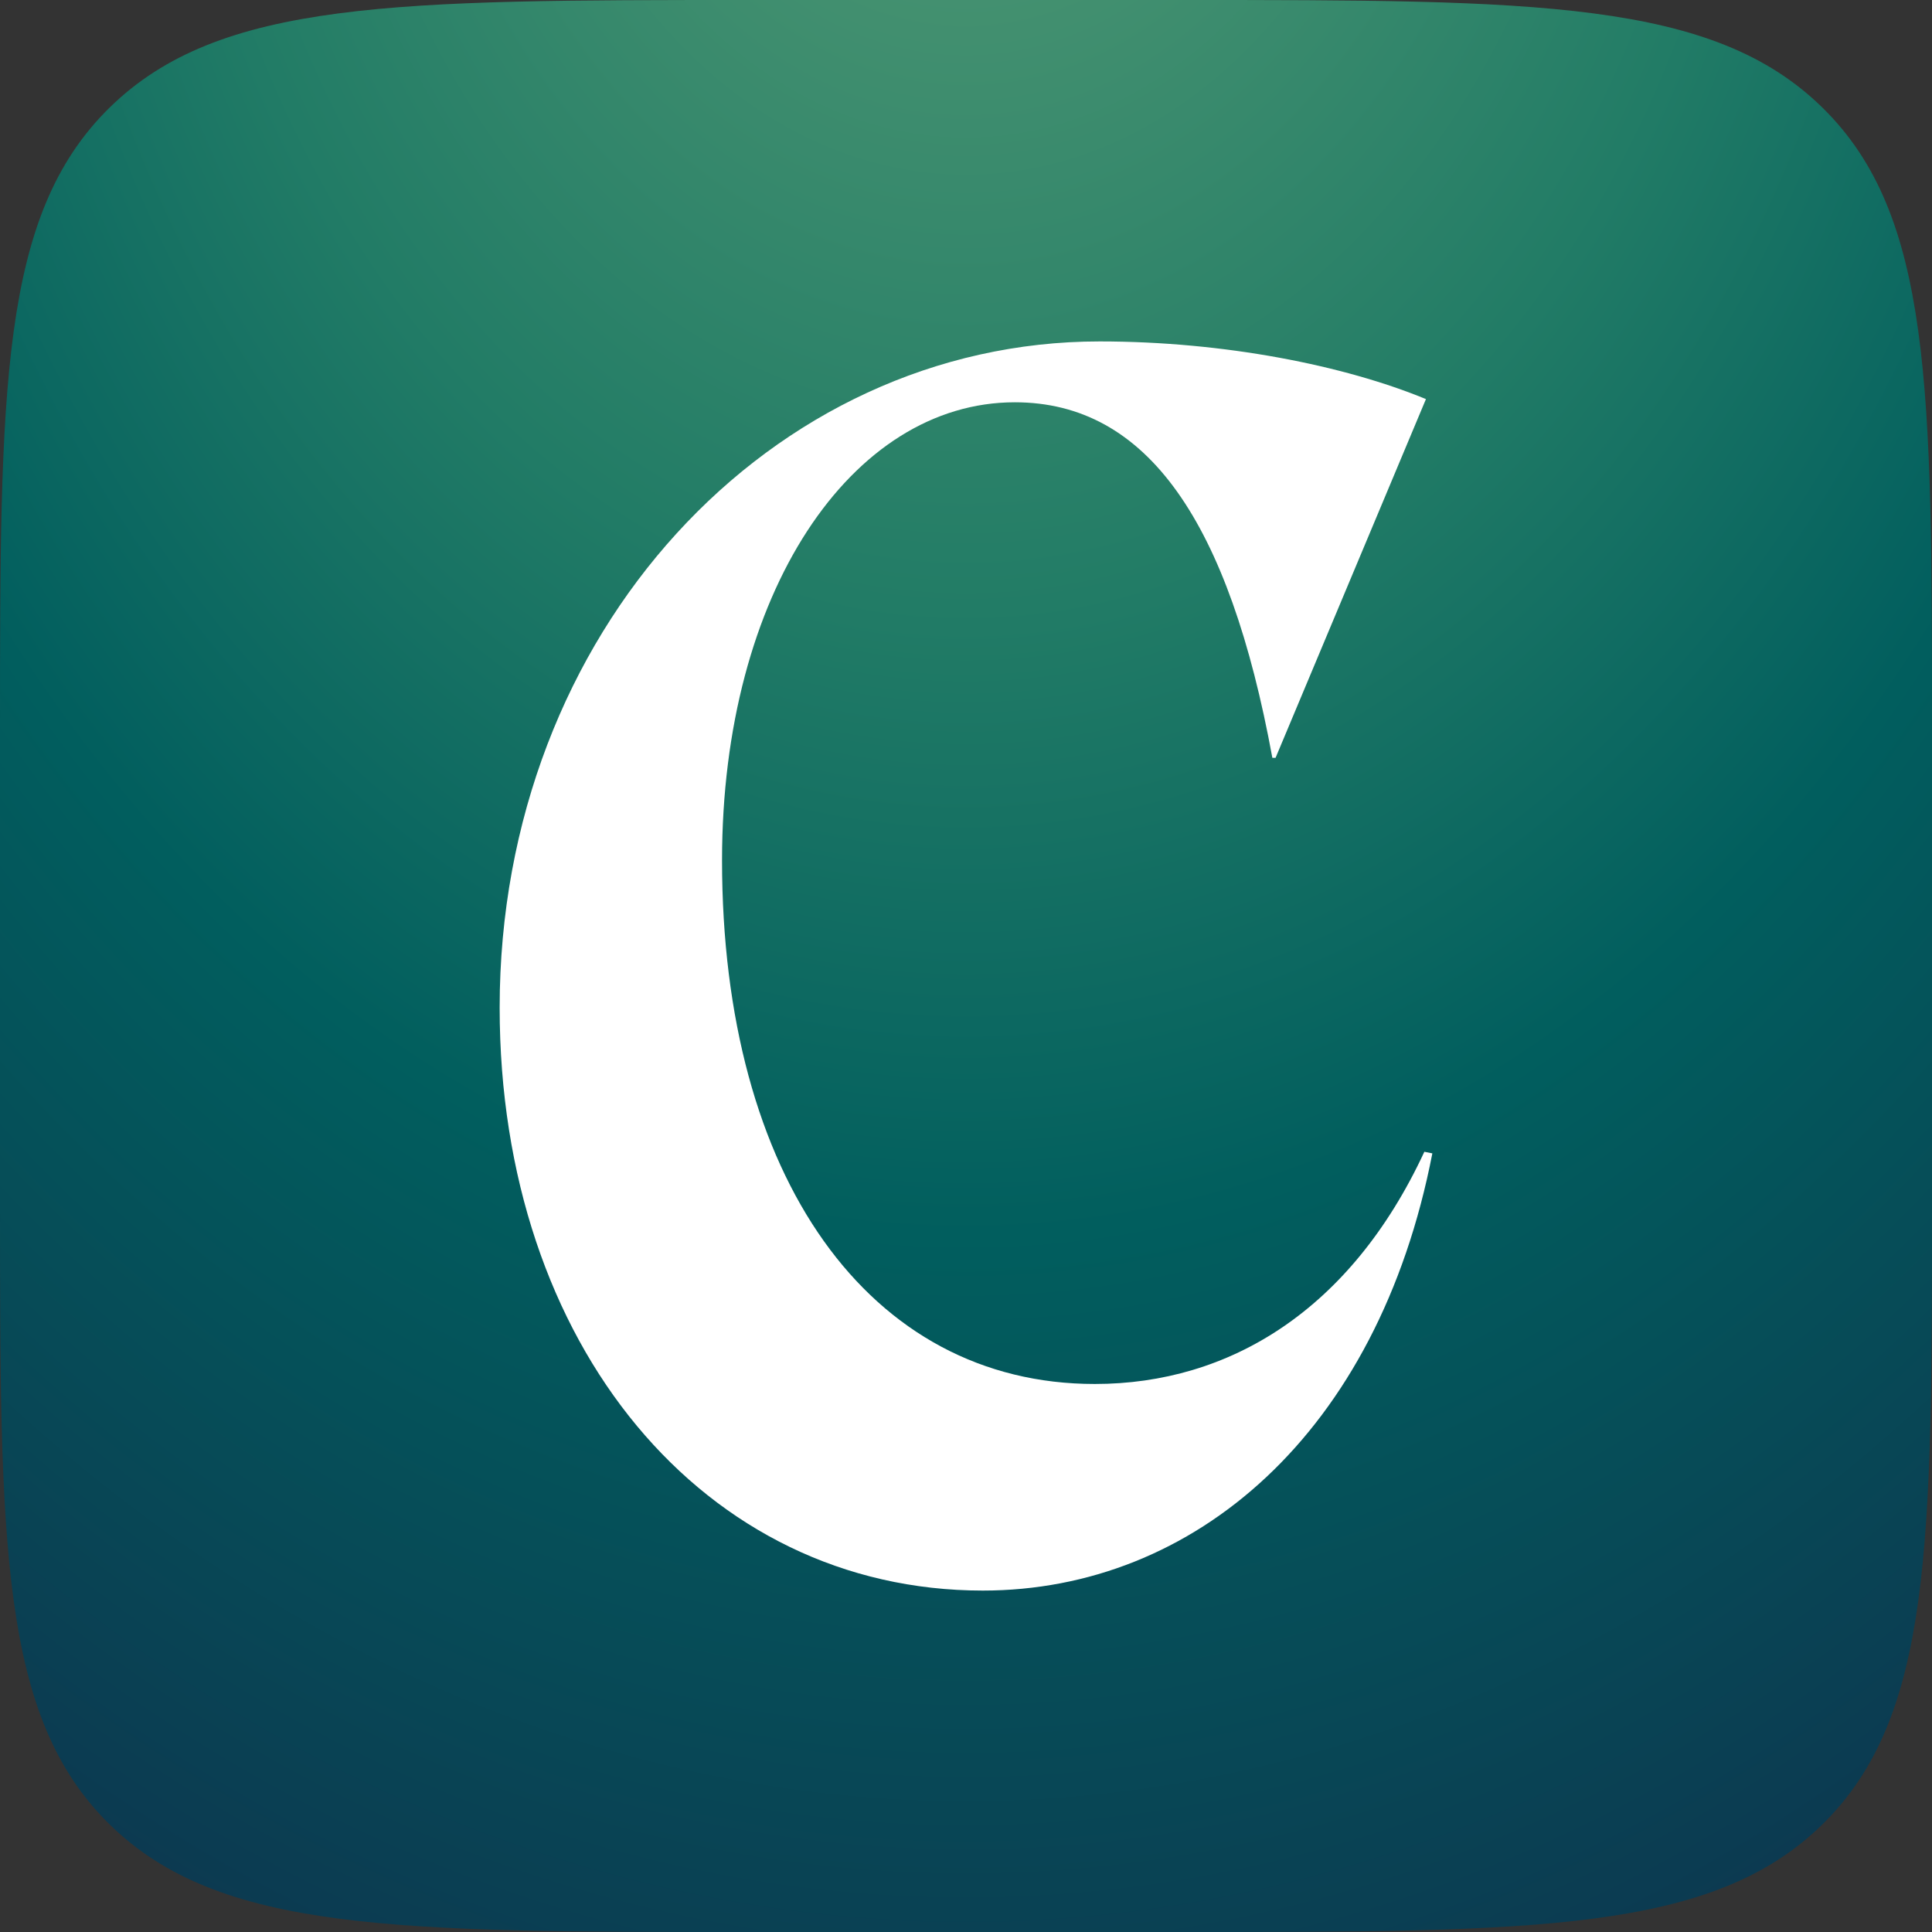
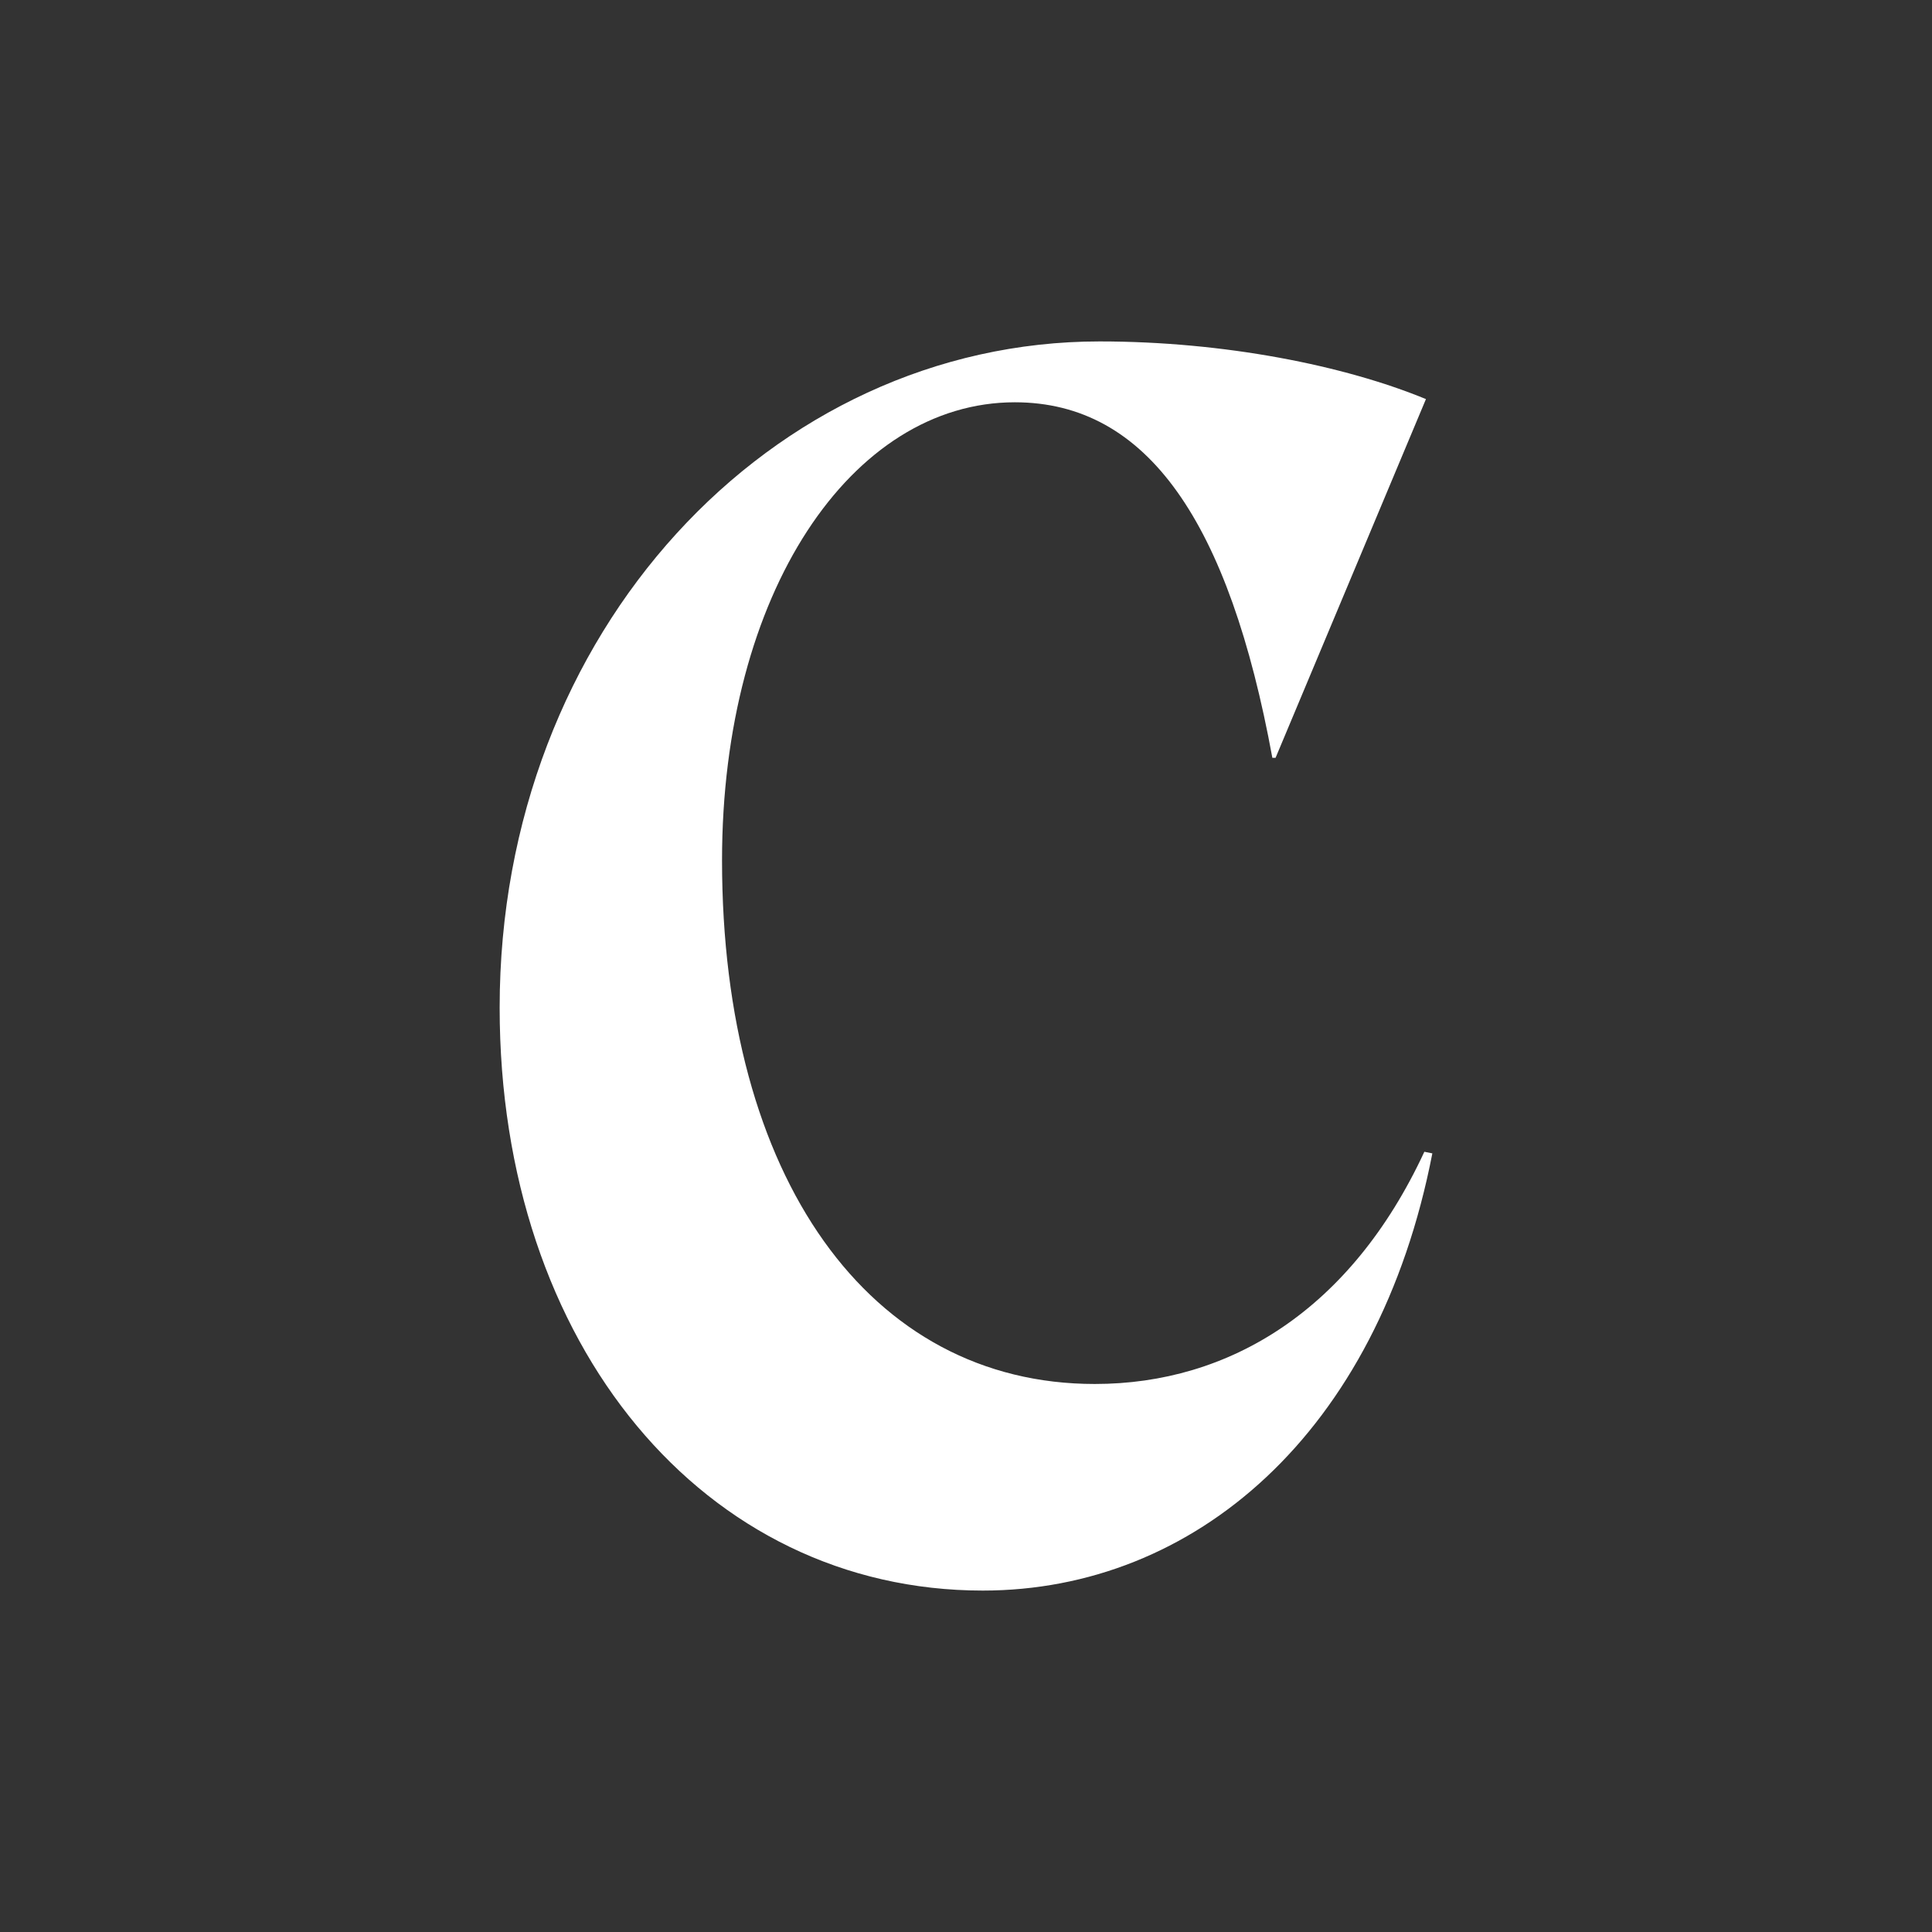
<svg xmlns="http://www.w3.org/2000/svg" width="116" height="116" viewBox="0 0 116 116" fill="none">
  <rect x="0" y="0" width="116" height="116" fill="#333333" stroke="none" />
-   <path fill-rule="evenodd" clip-rule="evenodd" d="M6.589 6.452C0 12.904 0 23.288 0 44.057V71.943C0 92.712 0 103.096 6.589 109.548C13.178 116 23.784 116 44.994 116H71.006C92.216 116 102.822 116 109.411 109.548C116 103.096 116 92.712 116 71.943V44.057C116 23.288 116 12.904 109.411 6.452C102.822 0 92.216 0 71.006 0H44.994C23.784 0 13.178 0 6.589 6.452Z" fill="url(#paint0_radial)" />
  <path d="M59.009 95.5C71.688 95.5 82.734 86.077 86 69.25L85.52 69.154C81.101 78.673 73.801 83.096 65.732 83.096C52.189 83.096 43.352 70.692 43.352 51.654C43.352 35.596 51.132 24.154 60.93 24.154C68.902 24.154 73.801 31.365 76.394 45.5H76.587L85.616 23.962C80.717 21.942 73.513 20.5 66.021 20.5C46.329 20.5 30 37.904 30 60.5C30 80.788 42.295 95.5 59.009 95.5Z" fill="white" />
  <defs>
    <radialGradient id="paint0_radial" cx="0" cy="0" r="1" gradientUnits="userSpaceOnUse" gradientTransform="translate(58 -25.012) rotate(90) scale(165.3 125.544)">
      <stop offset="0.152" stop-color="#449170" />
      <stop offset="0.375" stop-color="#227C66" />
      <stop offset="0.598" stop-color="#015E5E" />
      <stop offset="1" stop-color="#0F2F4D" />
    </radialGradient>
  </defs>
</svg>